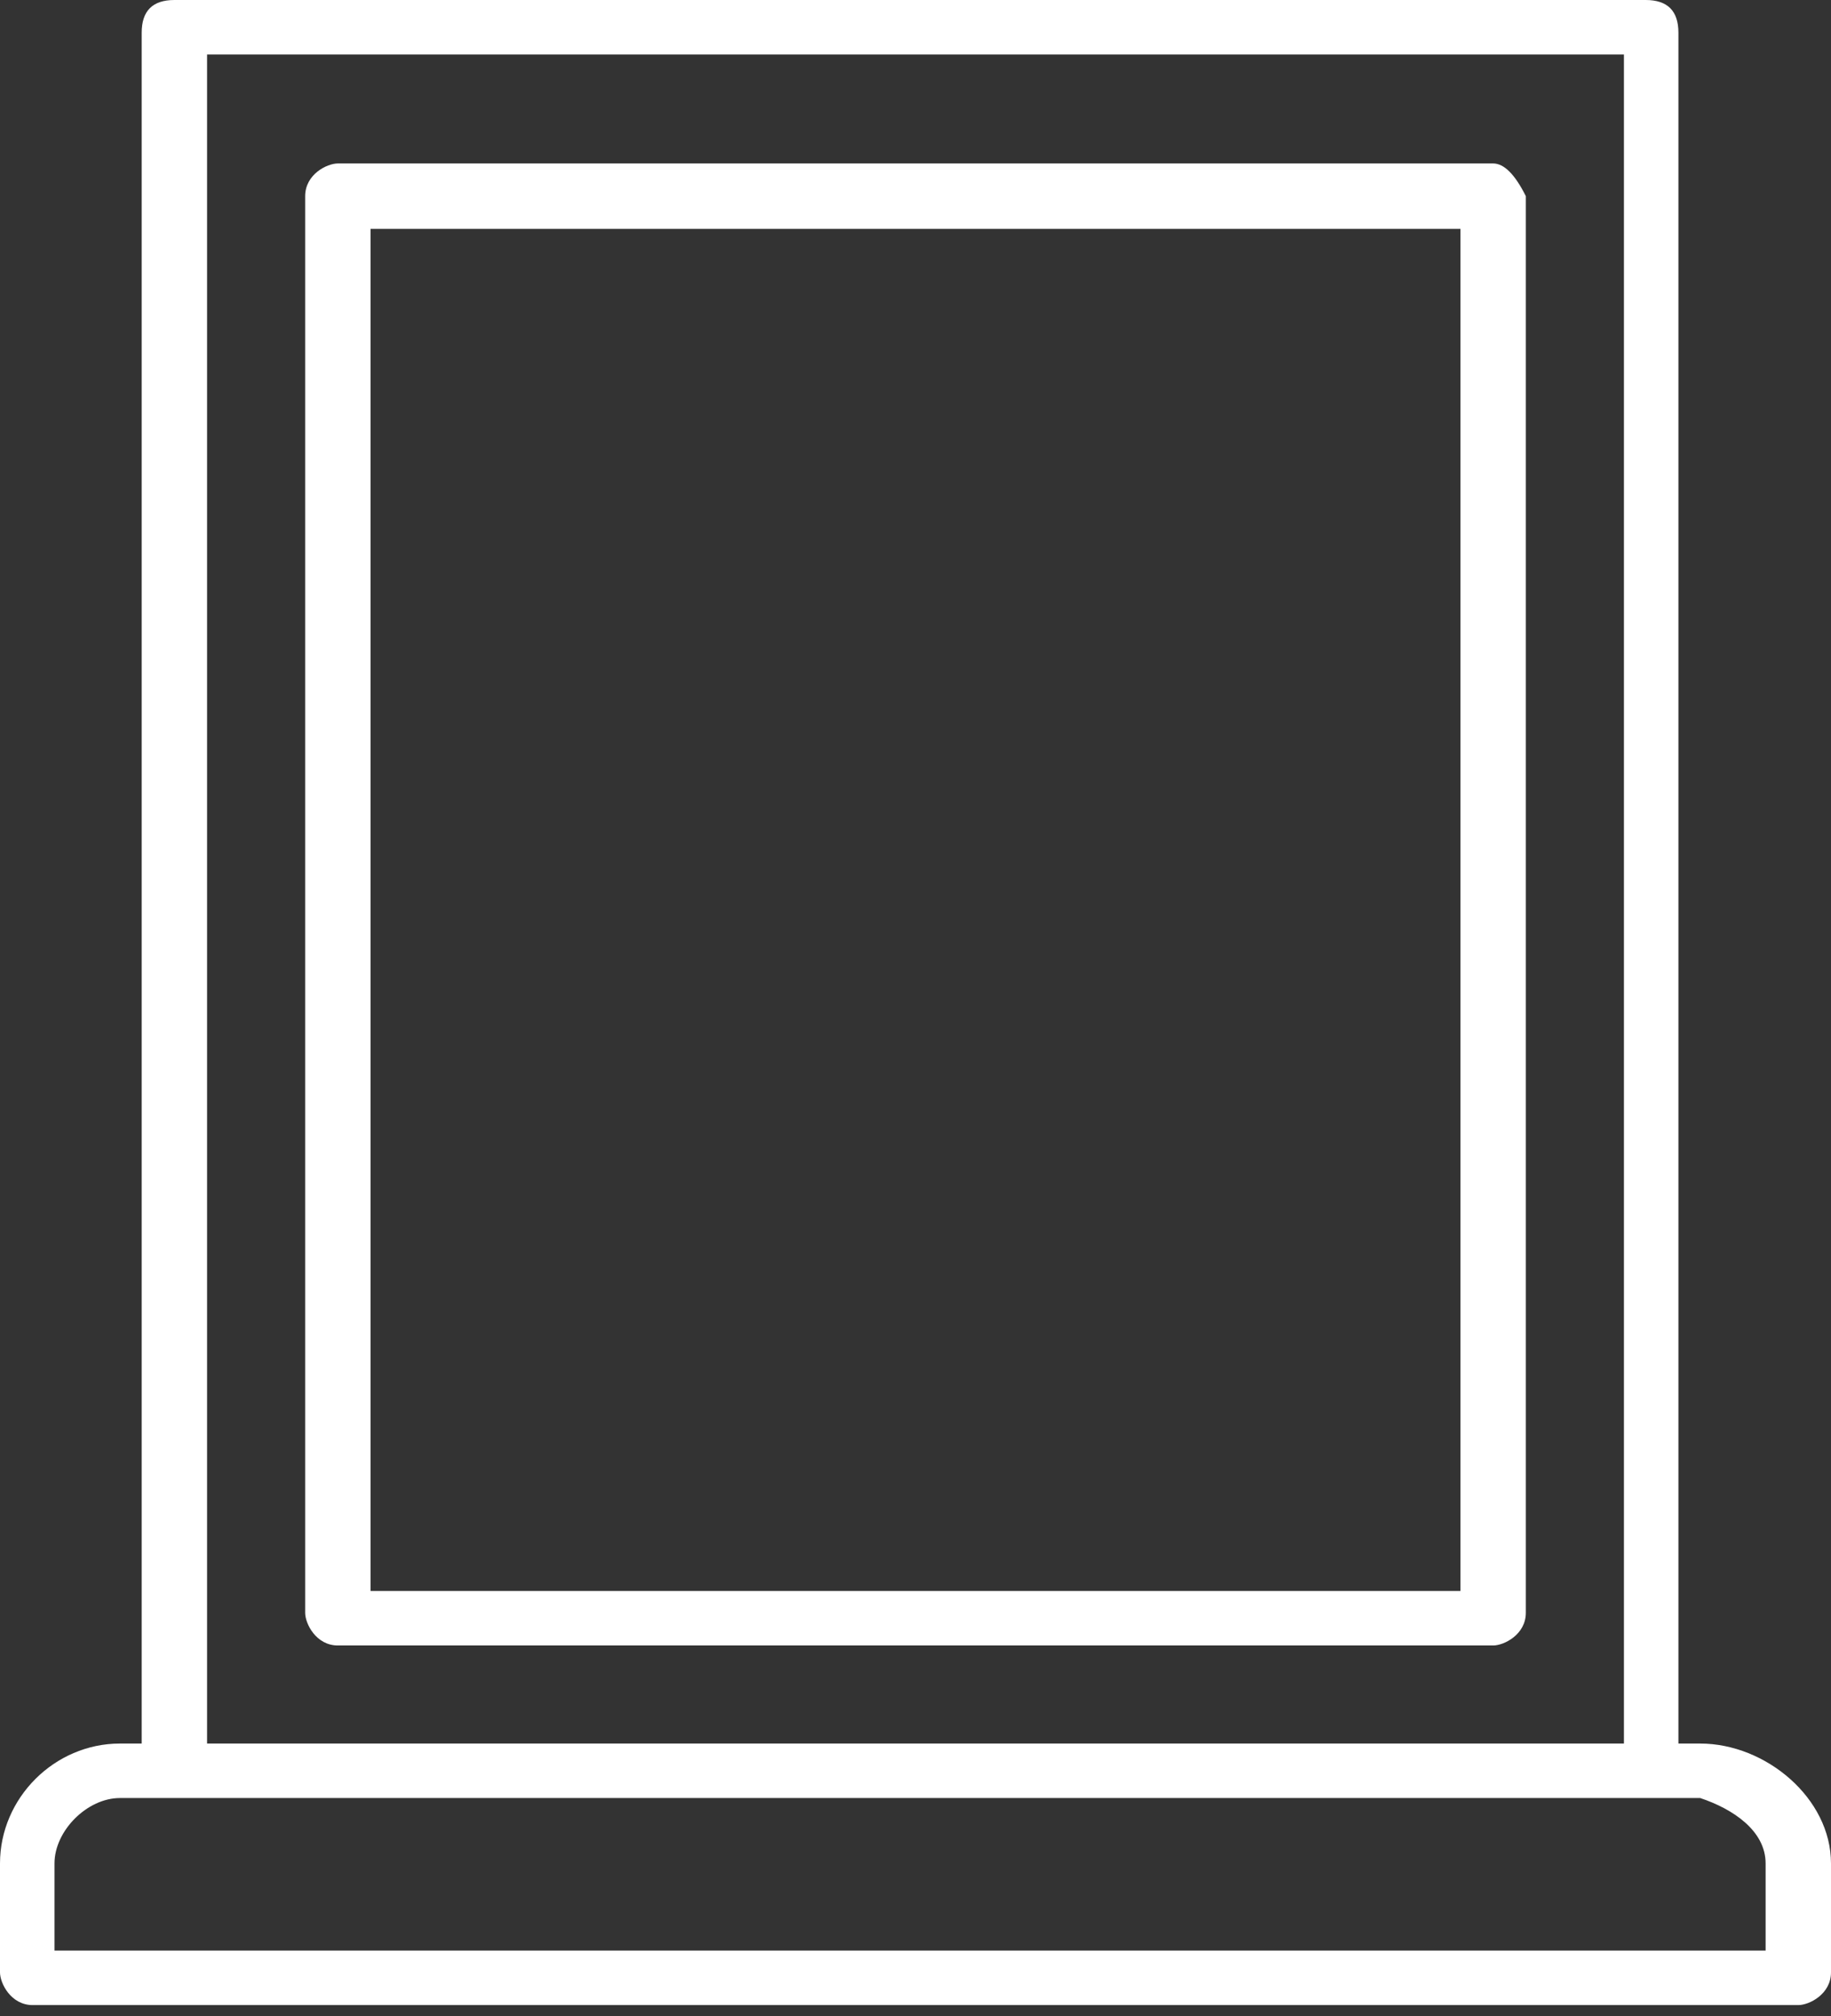
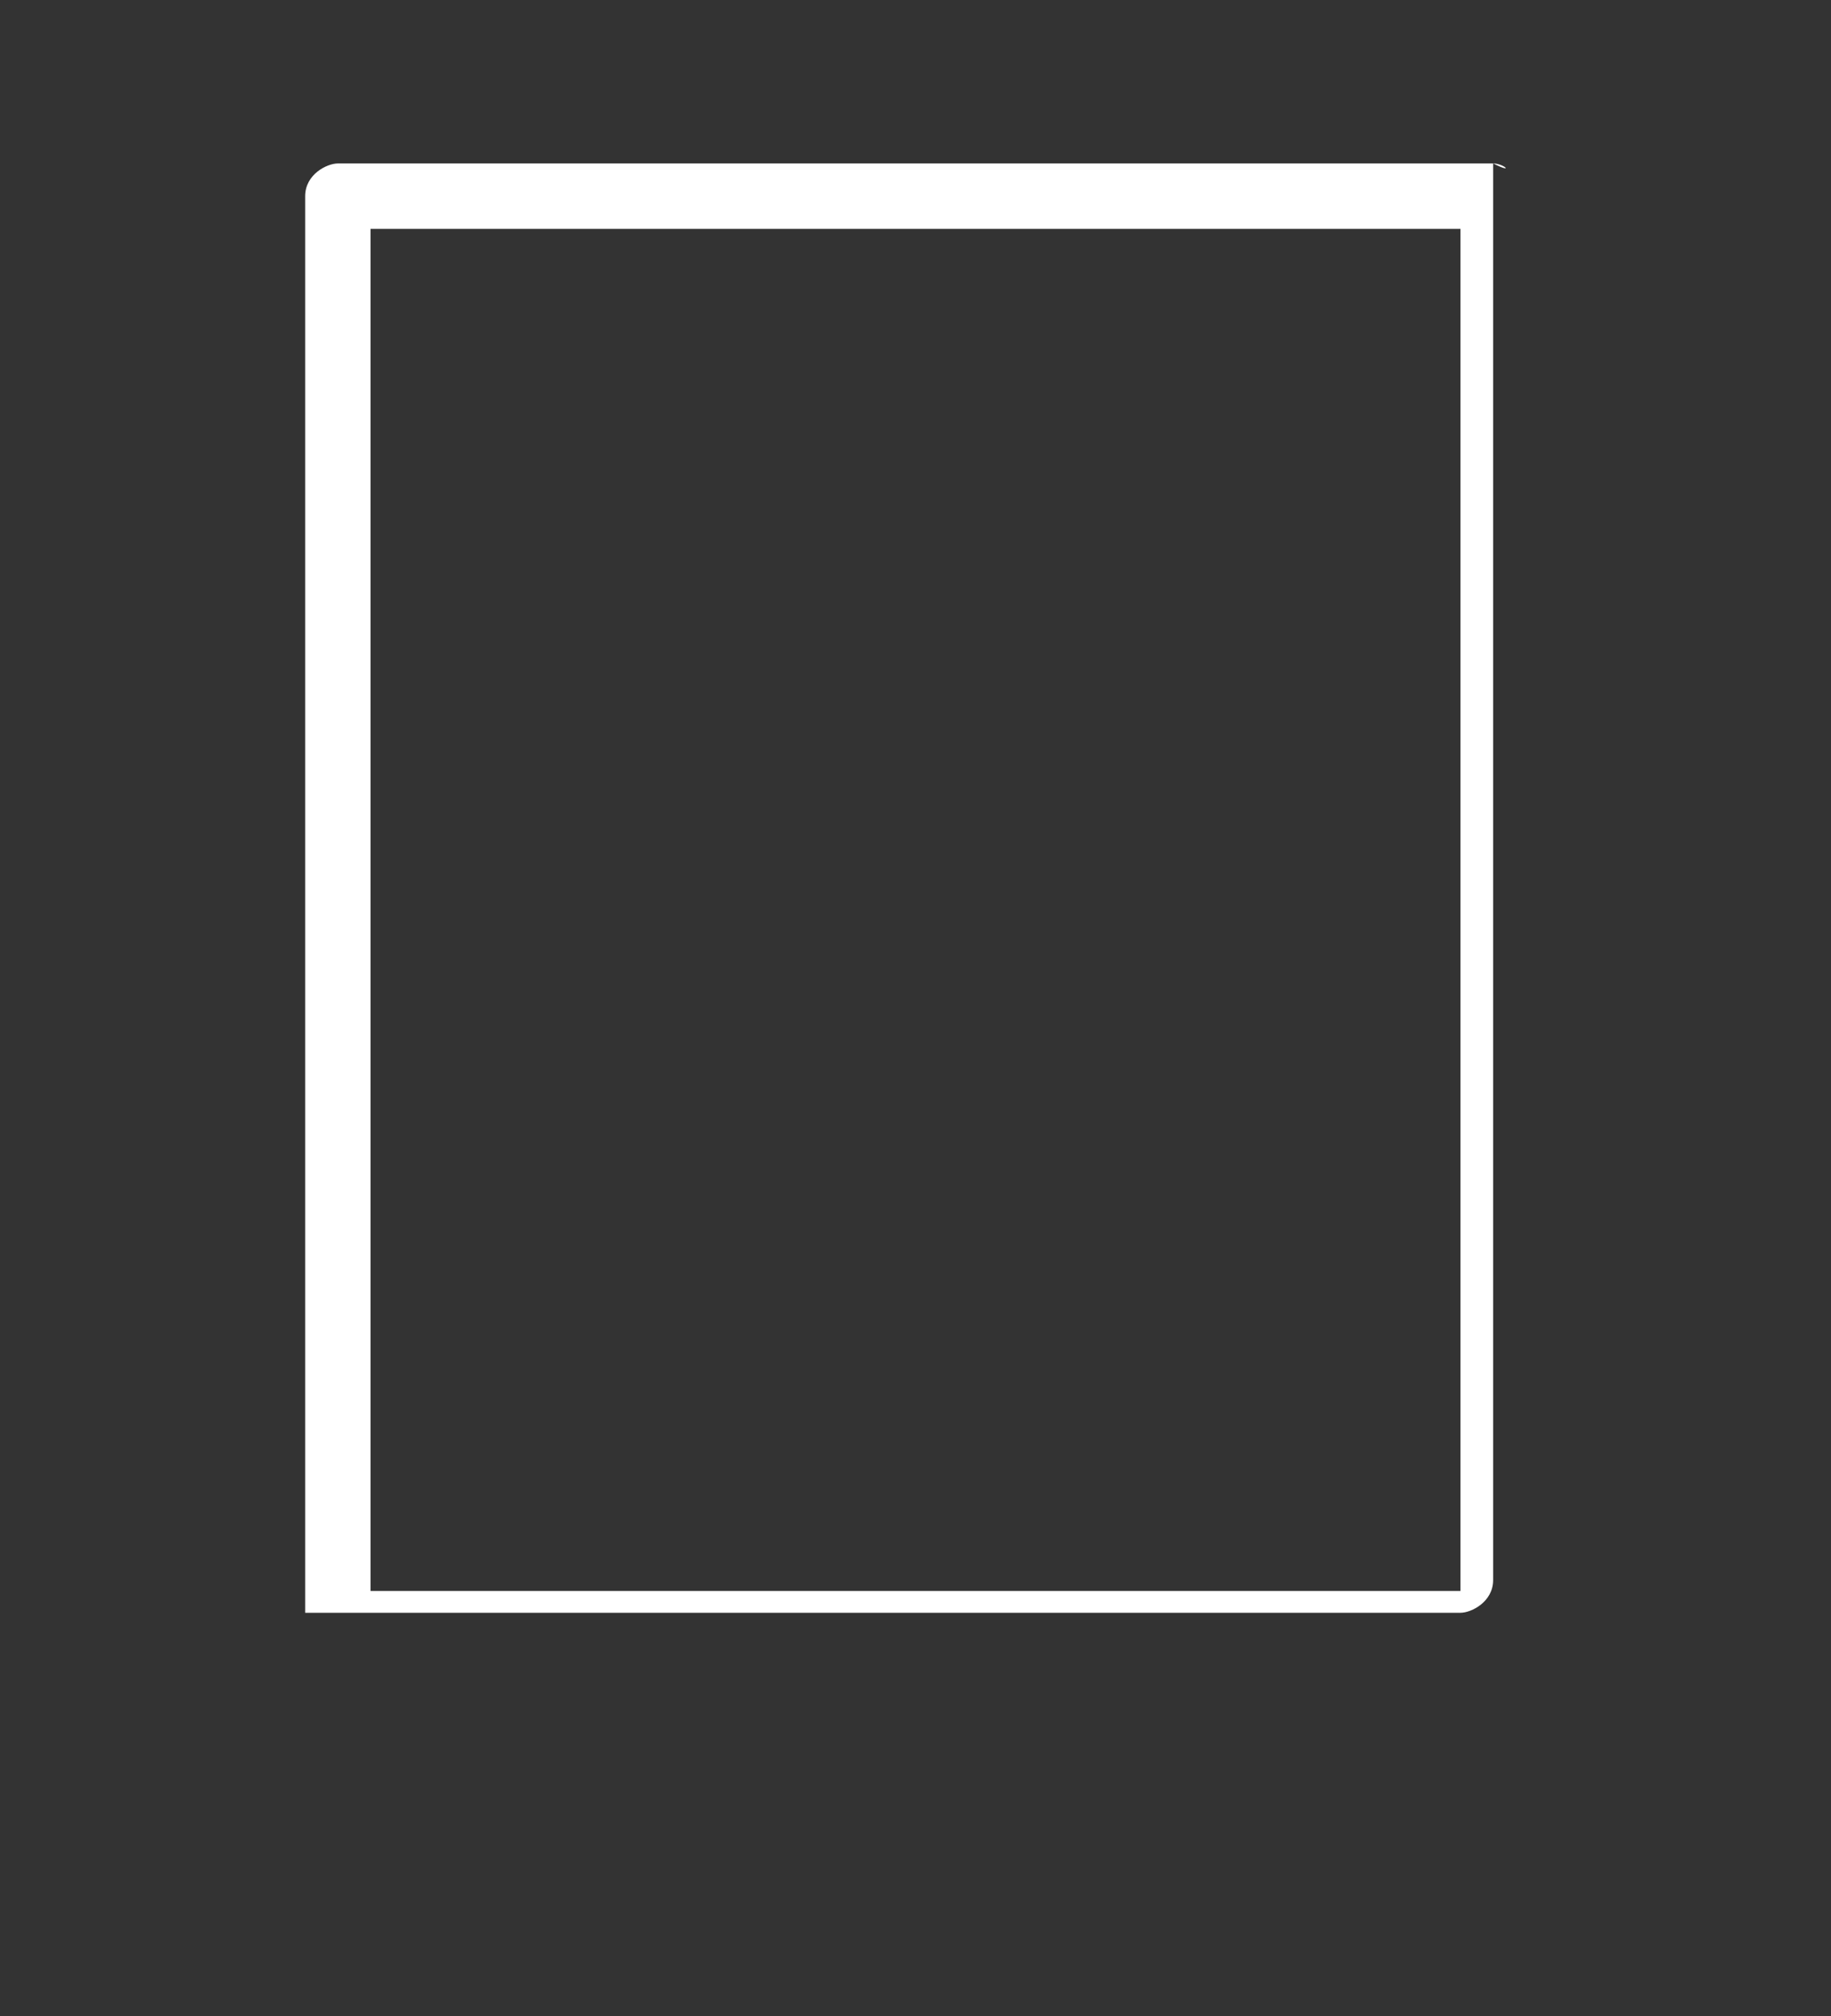
<svg xmlns="http://www.w3.org/2000/svg" version="1.1" id="Laag_1" x="0px" y="0px" viewBox="0 0 16.8 18.5" style="enable-background:new 0 0 16.8 18.5;" xml:space="preserve">
  <rect x="0" y="0" width="16.8" height="18.5" fill="#333333" stroke="none" />
  <style type="text/css">
	.st0{fill:#FFFFFF;}
</style>
-   <path class="st0" d="M15.6,16h-0.2V0.3c0-0.2-0.1-0.3-0.3-0.3H1.6C1.4,0,1.3,0.1,1.3,0.3V16H1.1C0.5,16,0,16.5,0,17.1v1  c0,0.1,0.1,0.3,0.3,0.3h16.2c0.1,0,0.3-0.1,0.3-0.3v-1C16.8,16.5,16.2,16,15.6,16L15.6,16z M1.9,16V0.5h13V16C14.9,16,1.9,16,1.9,16  z M16.2,17.1v0.8H0.5v-0.8c0-0.3,0.3-0.6,0.6-0.6h14.5C15.9,16.6,16.2,16.8,16.2,17.1L16.2,17.1z" />
-   <path class="st0" d="M13.7,1.5H3.1c-0.1,0-0.3,0.1-0.3,0.3v13c0,0.1,0.1,0.3,0.3,0.3h10.6c0.1,0,0.3-0.1,0.3-0.3v-13  C13.9,1.6,13.8,1.5,13.7,1.5z M13.4,2.1v12.5h-10V2.1C3.4,2.1,13.4,2.1,13.4,2.1z" />
+   <path class="st0" d="M13.7,1.5H3.1c-0.1,0-0.3,0.1-0.3,0.3v13h10.6c0.1,0,0.3-0.1,0.3-0.3v-13  C13.9,1.6,13.8,1.5,13.7,1.5z M13.4,2.1v12.5h-10V2.1C3.4,2.1,13.4,2.1,13.4,2.1z" />
</svg>